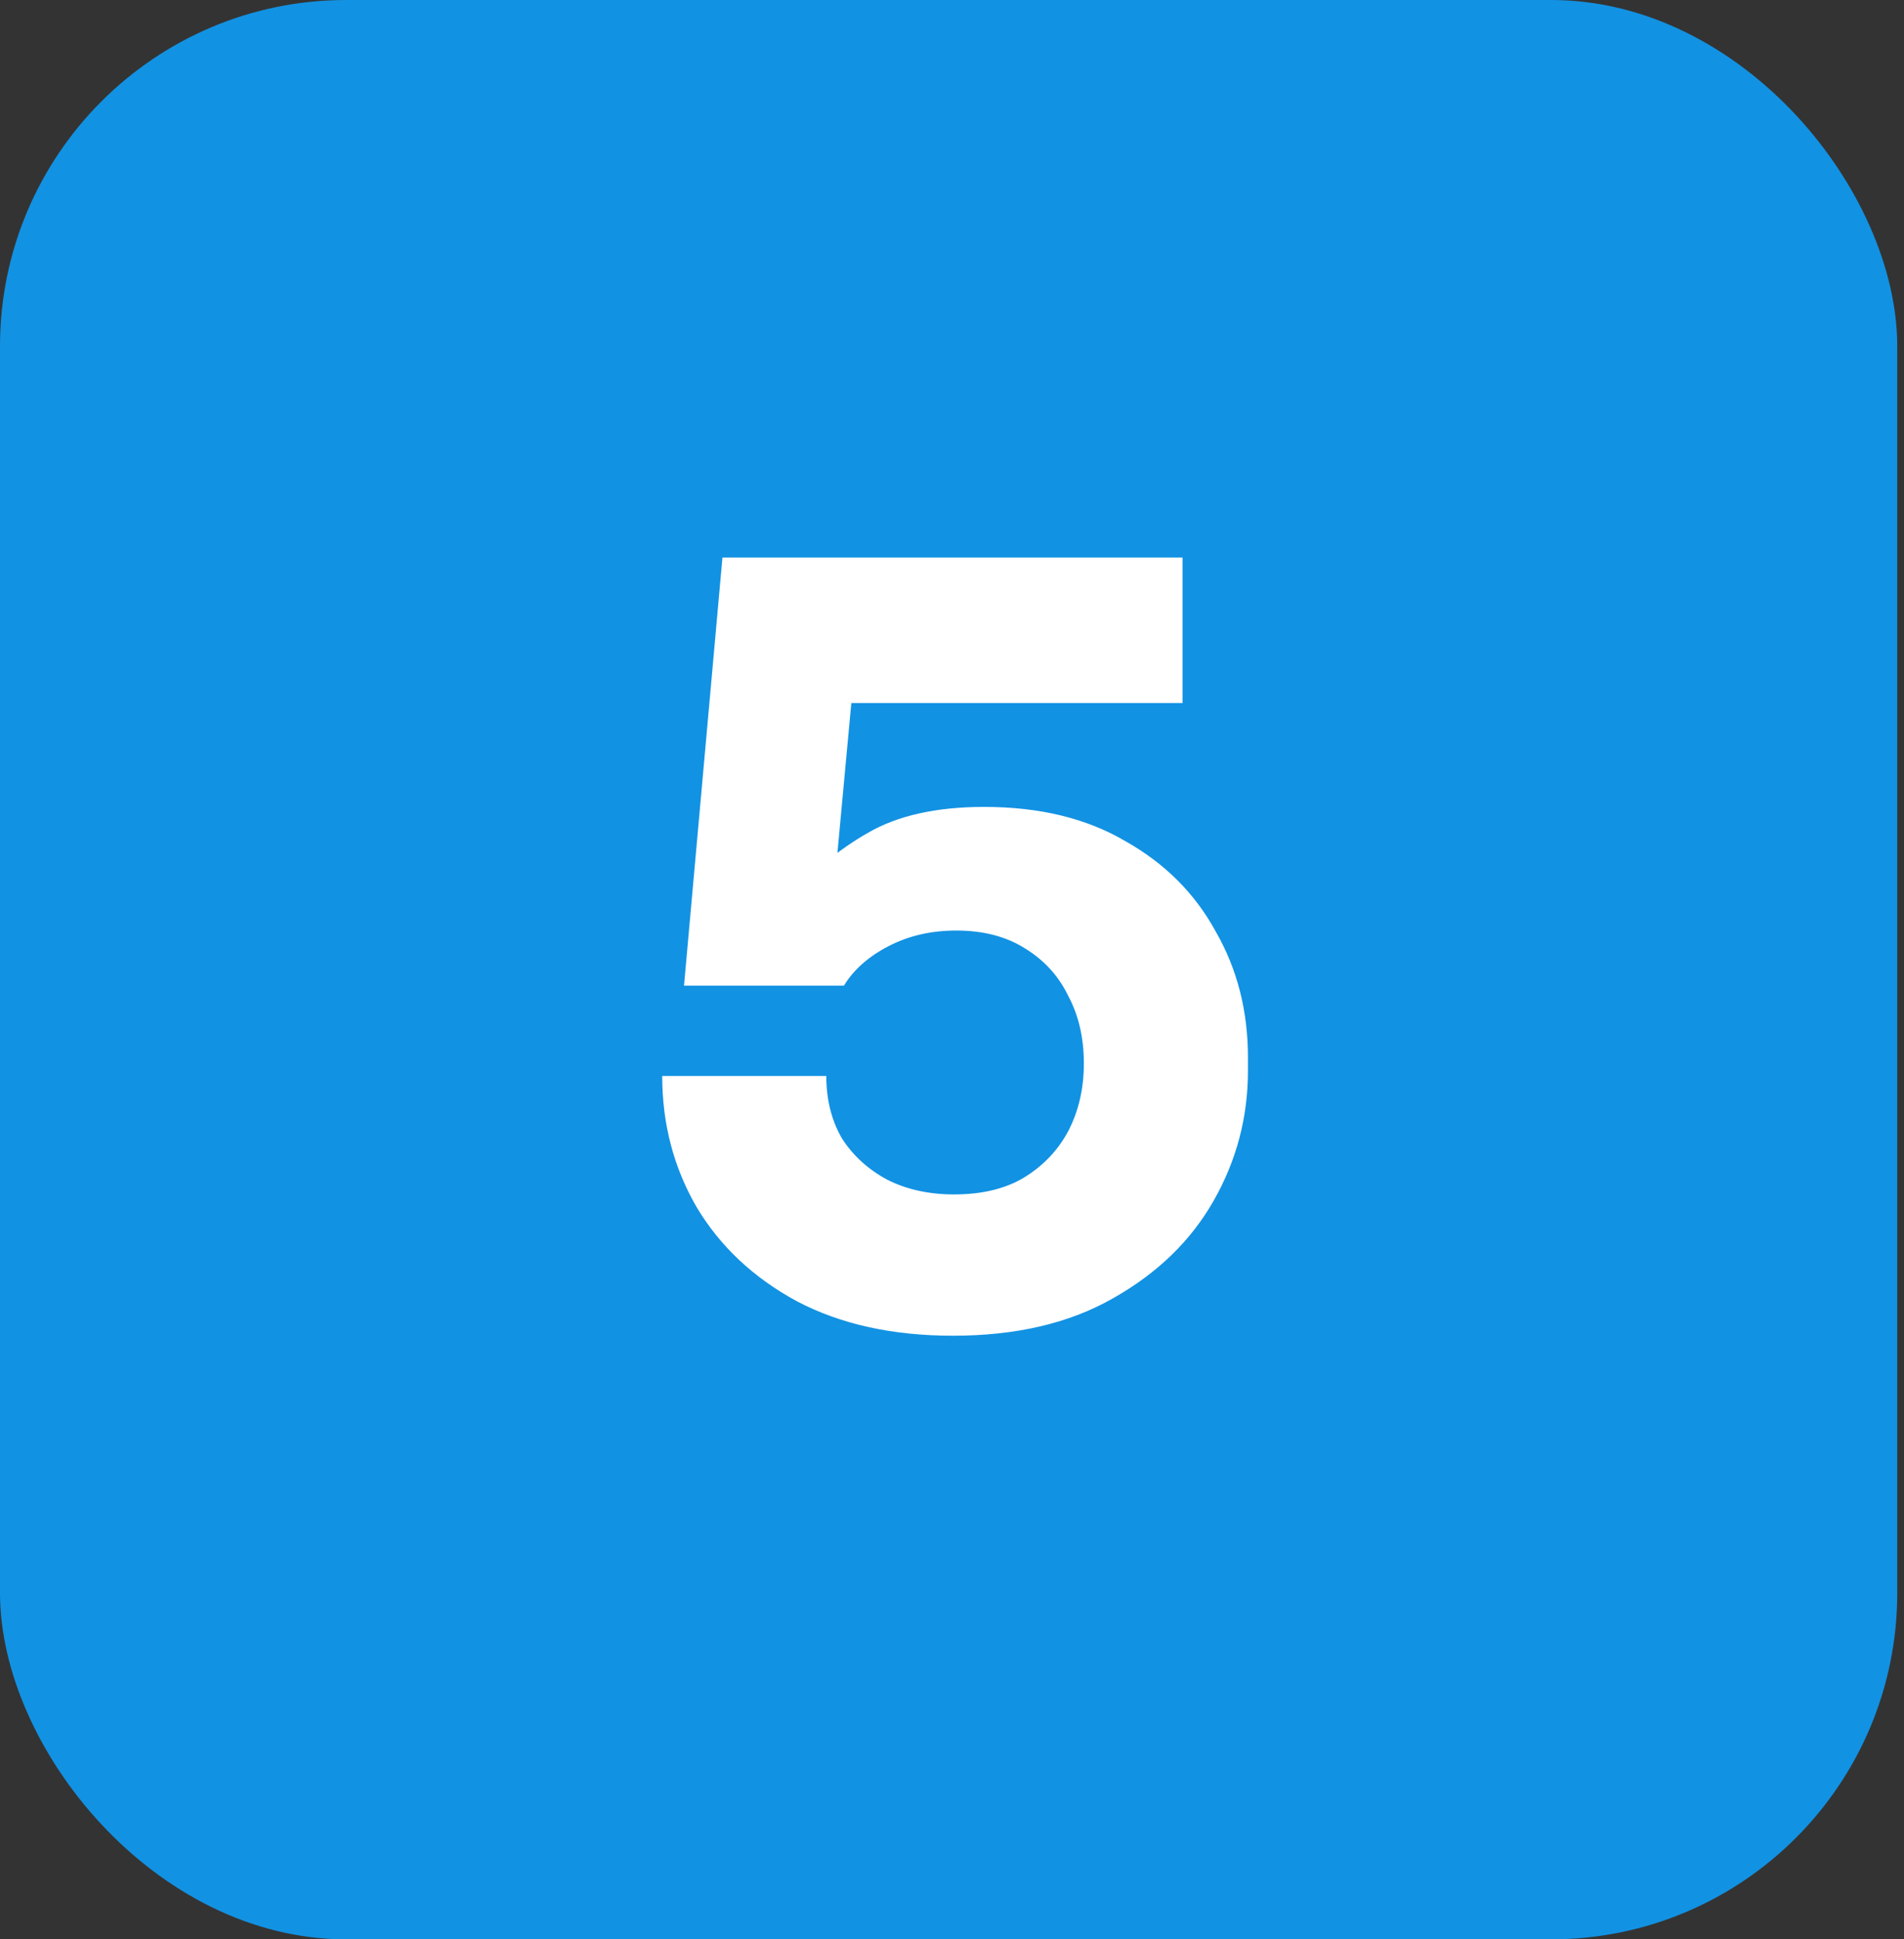
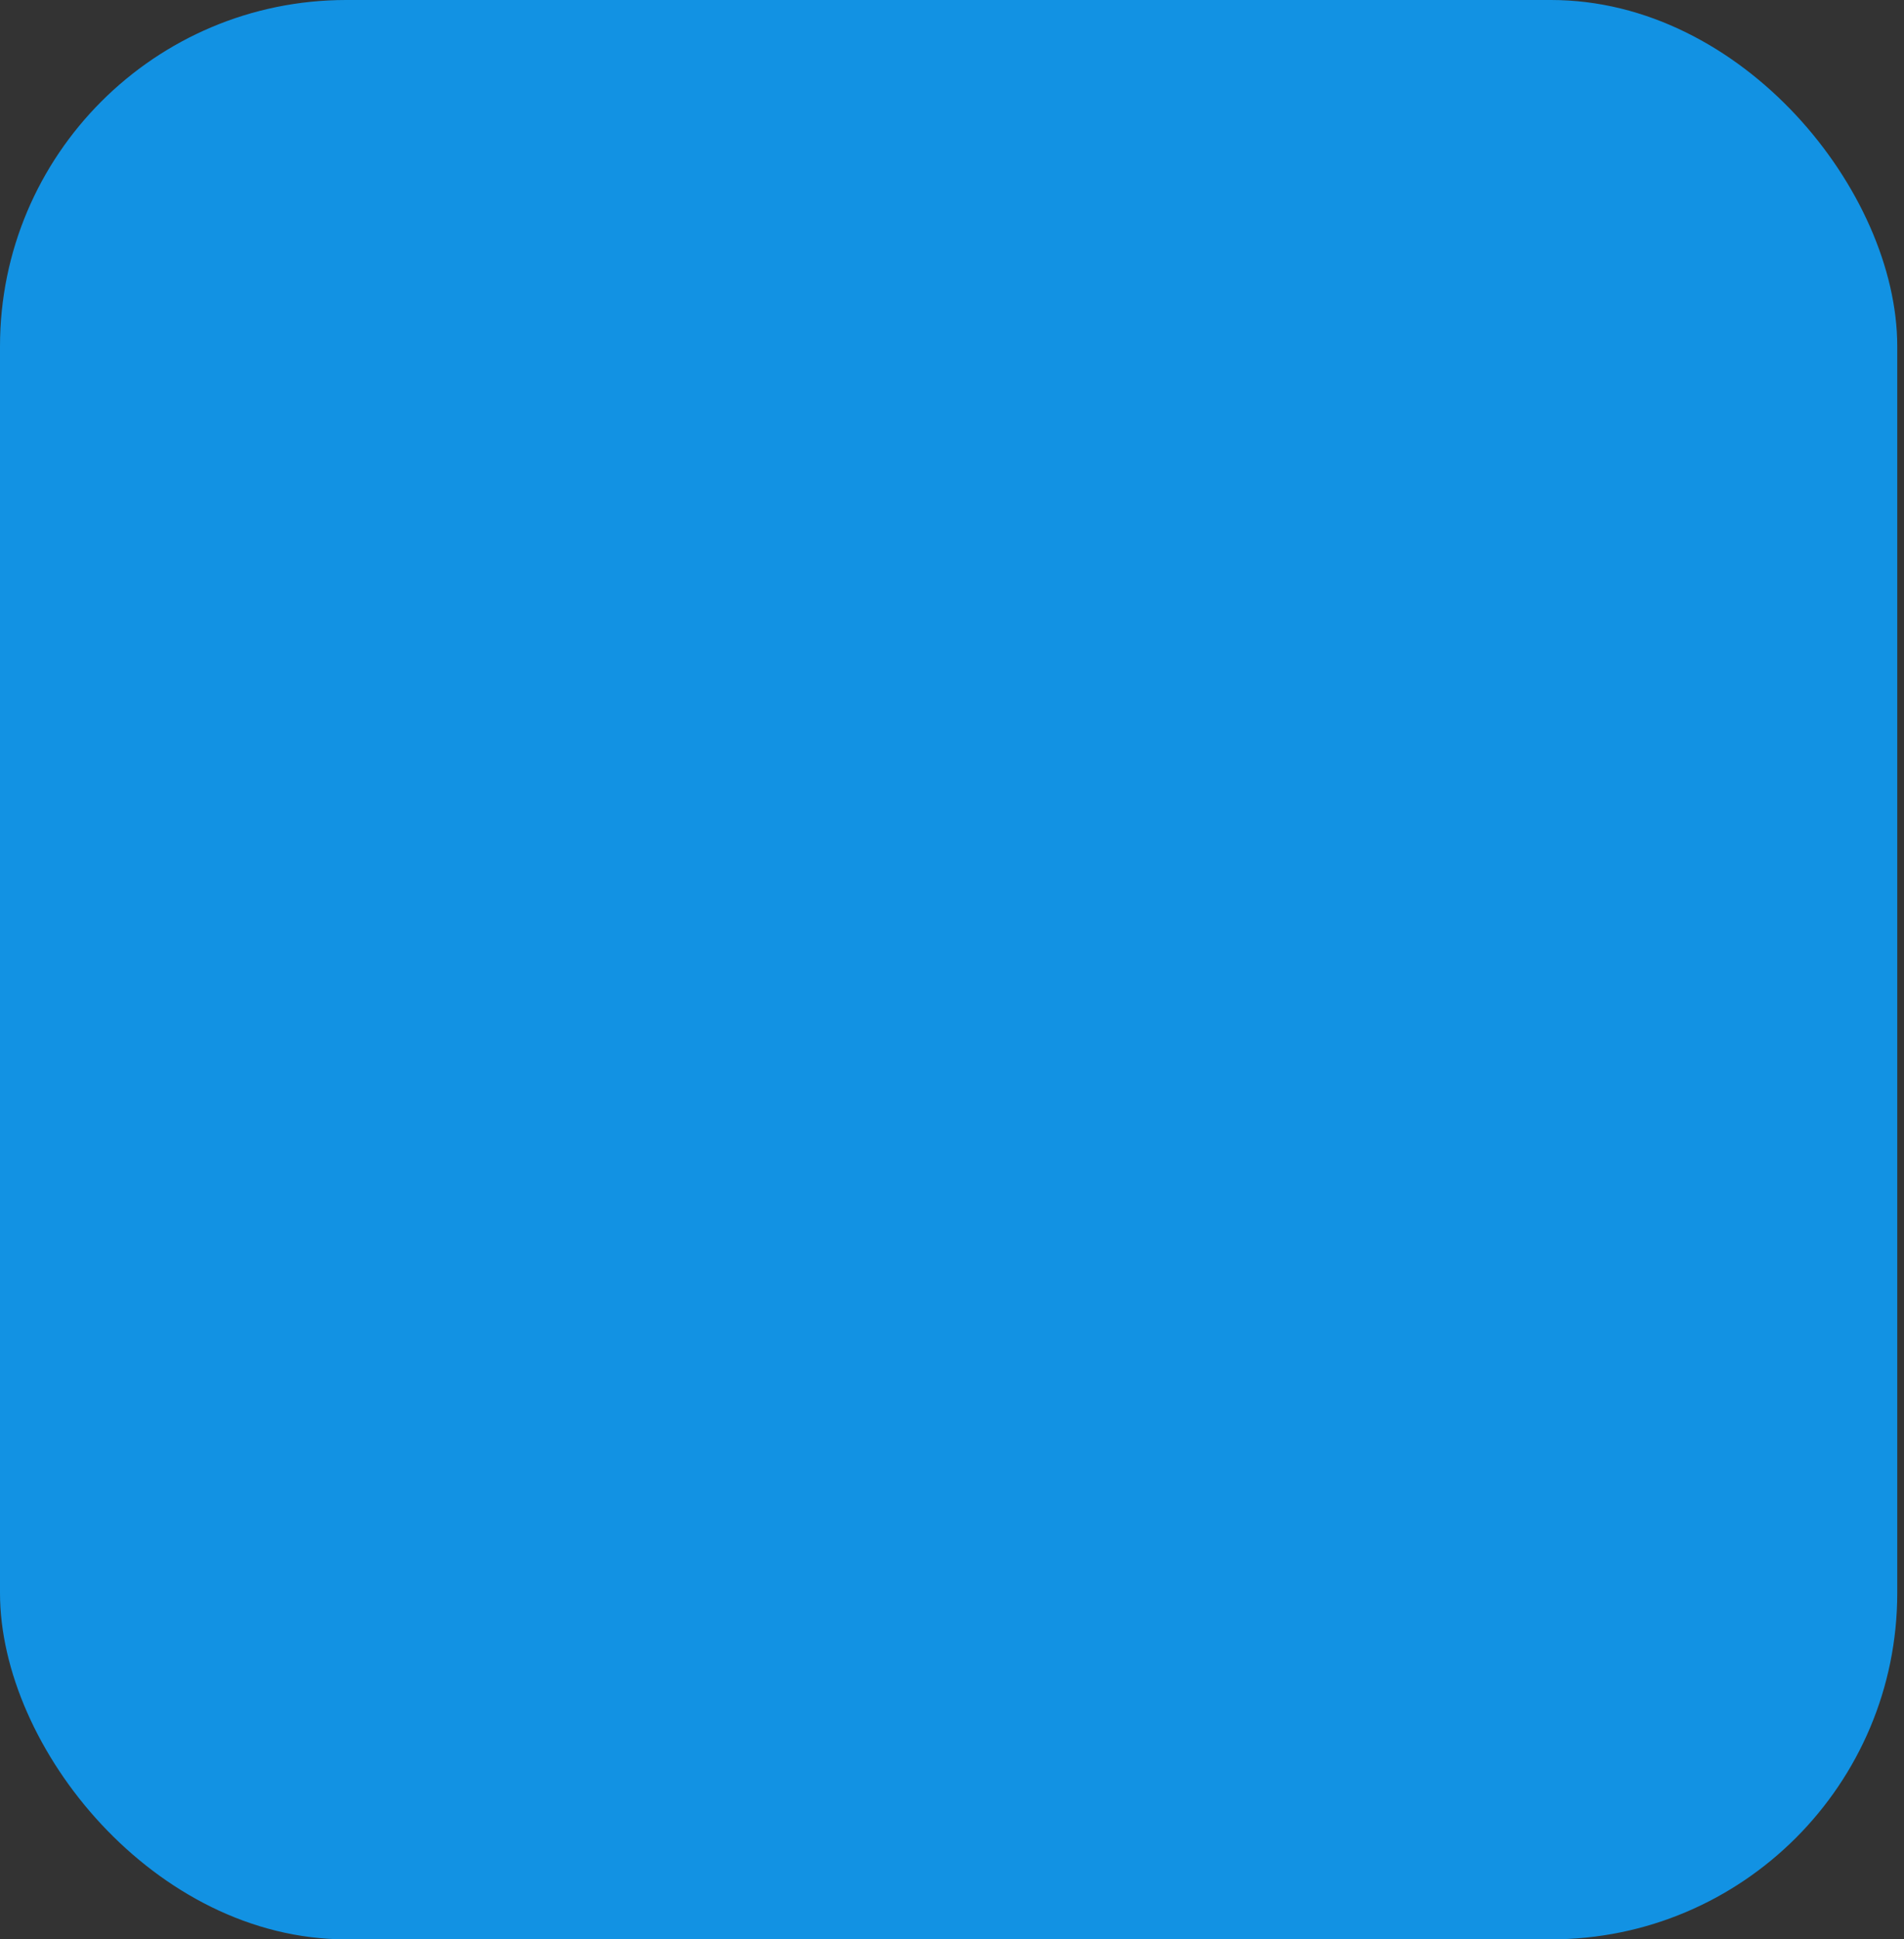
<svg xmlns="http://www.w3.org/2000/svg" width="55" height="56" viewBox="0 0 55 56" fill="none">
  <rect x="0" y="0" width="55" height="56" fill="#333333" stroke="none" />
  <rect width="54.805" height="56" rx="10" fill="#1292E3" />
-   <path d="M27.529 38.57C25.789 38.57 24.289 38.24 23.029 37.58C21.769 36.9 20.799 35.99 20.119 34.85C19.459 33.71 19.129 32.45 19.129 31.07H23.869C23.869 31.75 24.019 32.35 24.319 32.87C24.639 33.37 25.079 33.77 25.639 34.07C26.199 34.35 26.839 34.49 27.559 34.49C28.359 34.49 29.029 34.33 29.569 34.01C30.129 33.67 30.559 33.22 30.859 32.66C31.159 32.08 31.309 31.43 31.309 30.71C31.309 29.97 31.159 29.32 30.859 28.76C30.579 28.18 30.159 27.72 29.599 27.38C29.059 27.04 28.399 26.87 27.619 26.87C26.899 26.87 26.249 27.02 25.669 27.32C25.089 27.62 24.659 28 24.379 28.46H19.759L20.869 16.1H34.159V20.3H22.819L24.709 19.04L24.049 26.15L22.909 25.85C23.509 25.13 24.229 24.53 25.069 24.05C25.929 23.55 27.049 23.3 28.429 23.3C30.029 23.3 31.389 23.63 32.509 24.29C33.649 24.93 34.519 25.8 35.119 26.9C35.739 27.98 36.049 29.19 36.049 30.53V30.92C36.049 32.26 35.719 33.51 35.059 34.67C34.399 35.83 33.429 36.77 32.149 37.49C30.889 38.21 29.349 38.57 27.529 38.57Z" fill="white" />
</svg>